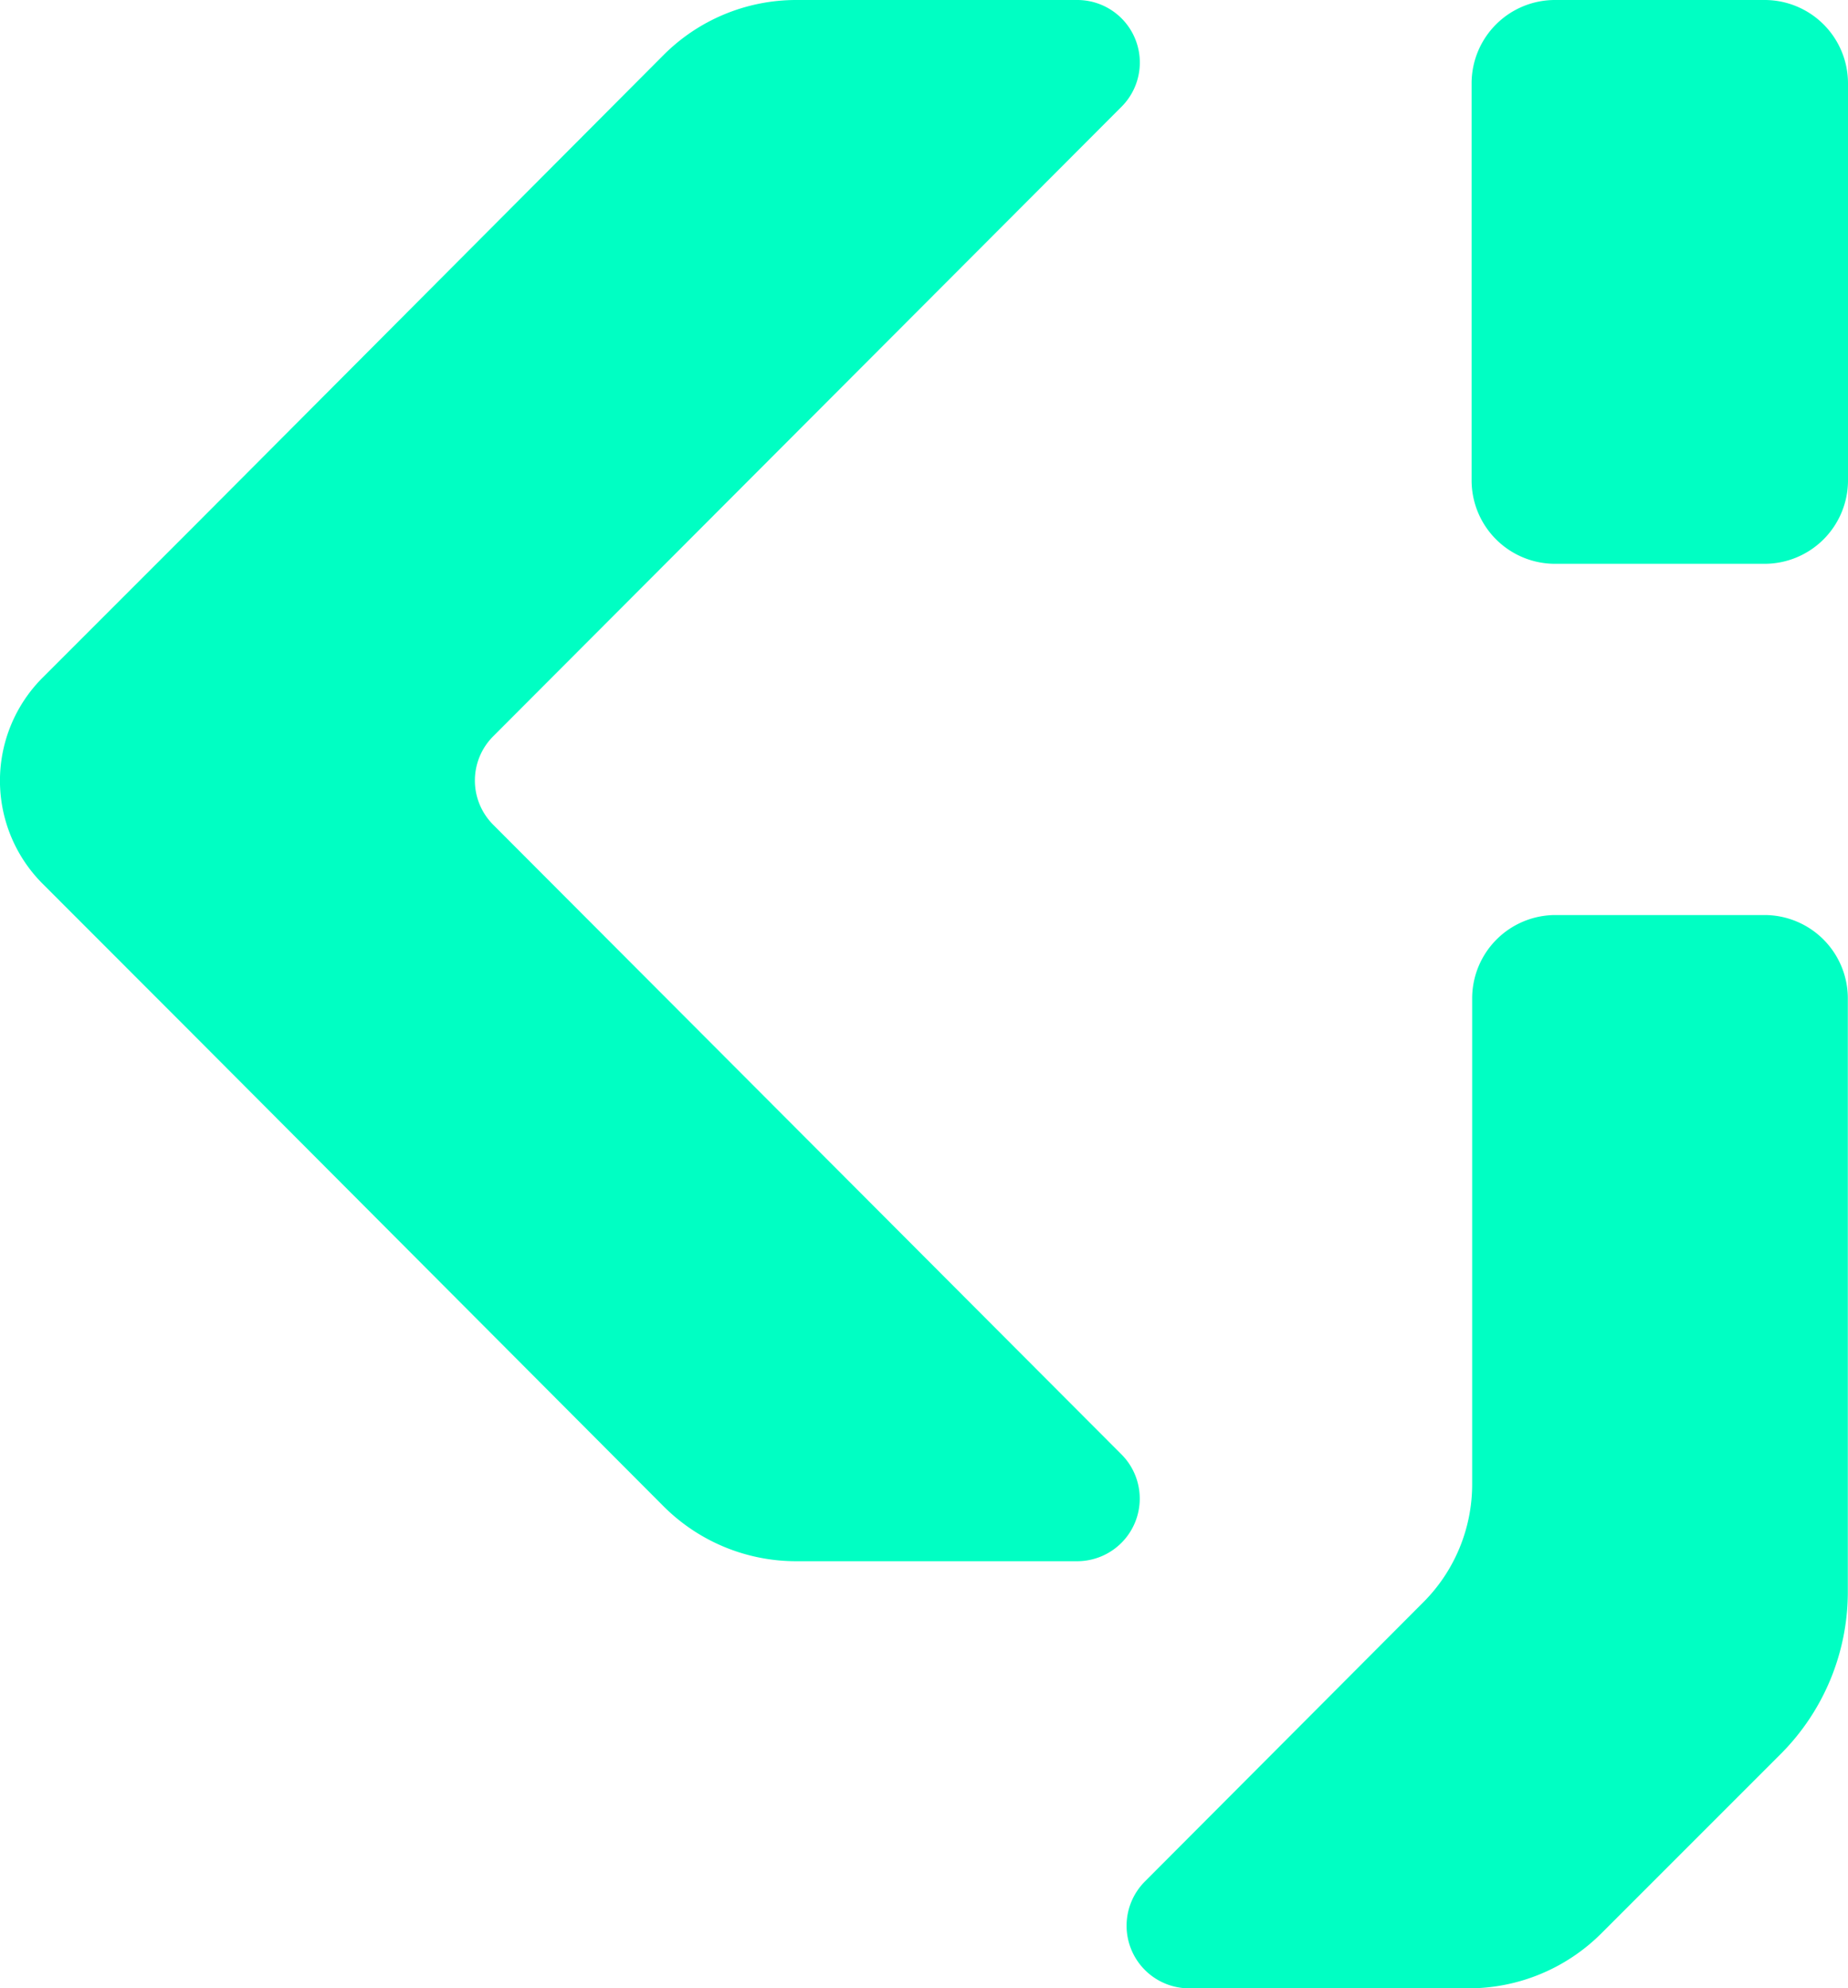
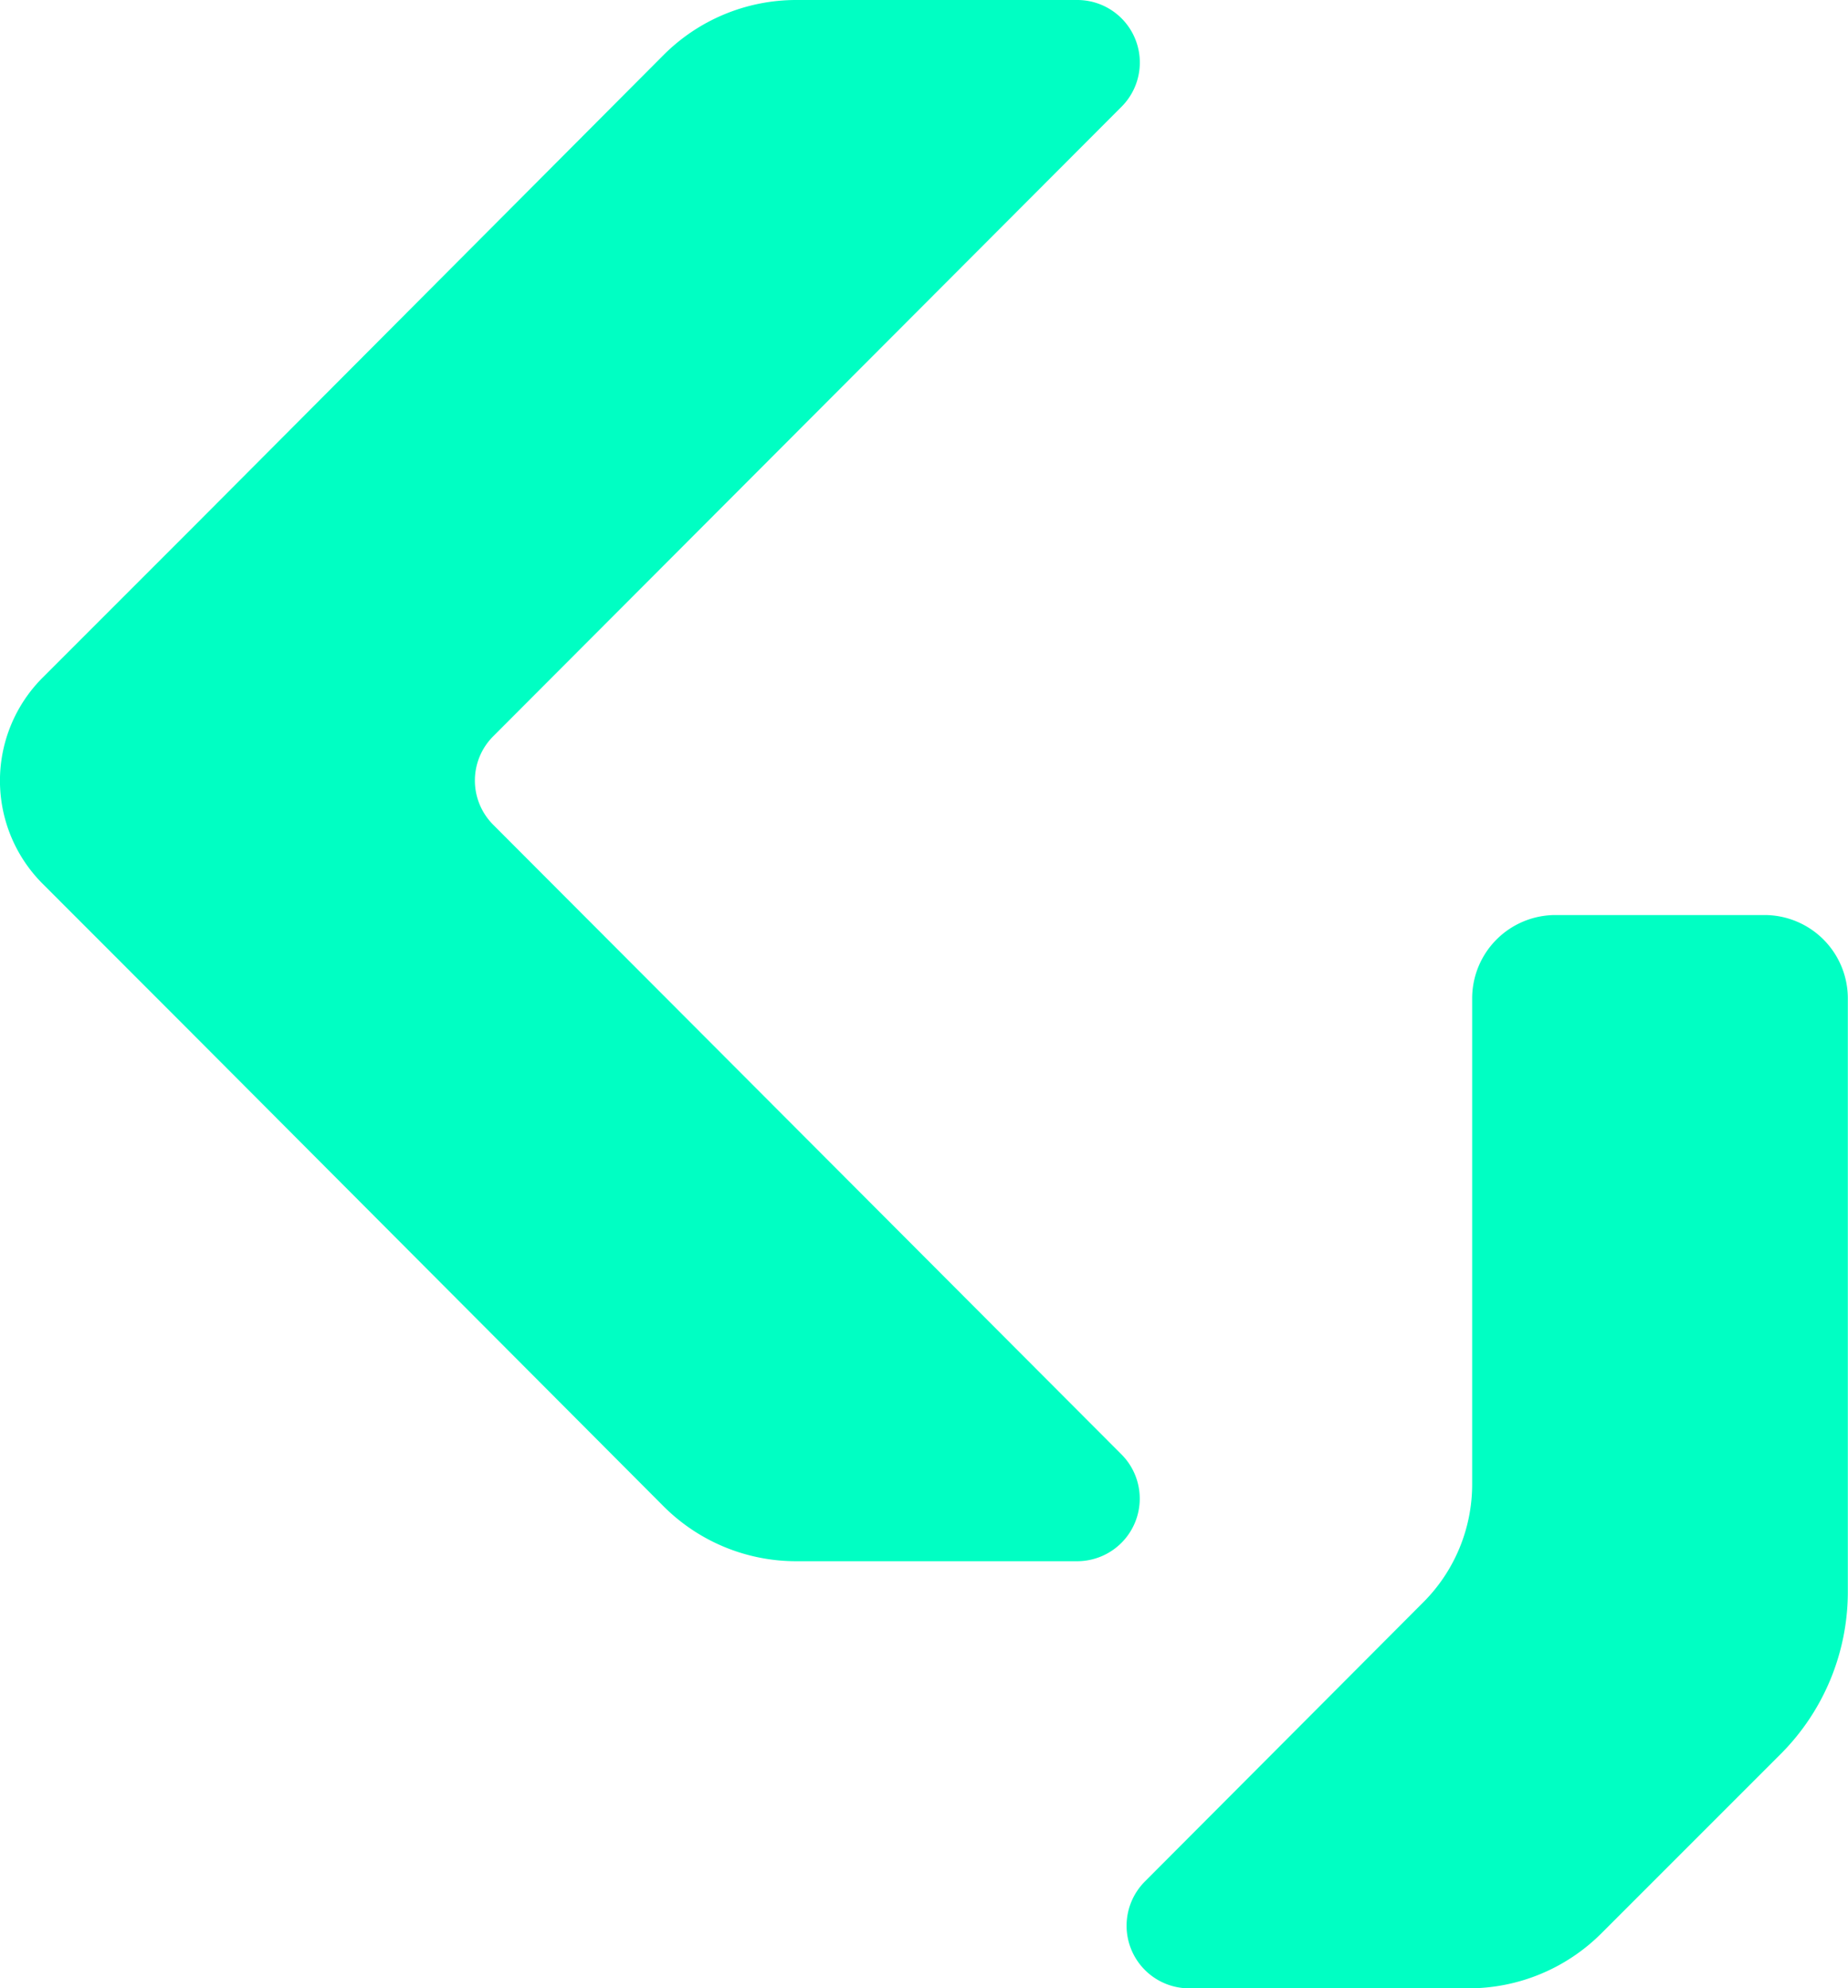
<svg xmlns="http://www.w3.org/2000/svg" width="32.831" height="35.319" viewBox="0 0 32.831 35.319">
  <g id="Layer_2" data-name="Layer 2" transform="translate(0.004 0)">
    <g id="Layer_1" data-name="Layer 1" transform="translate(-0.004 0)">
      <path id="Path_15" data-name="Path 15" d="M8.758,14.65,19.917,25.832a1.112,1.112,0,0,1-.788,1.9H14.139a3.329,3.329,0,0,1-2.36-.981L3.453,18.4.755,15.7a2.59,2.59,0,0,1,0-3.665l2.7-2.7L11.779.983A3.329,3.329,0,0,1,14.139,0h4.992a1.111,1.111,0,0,1,.786,1.9L8.758,13.079A1.111,1.111,0,0,0,8.758,14.65Z" transform="translate(0.004 0)" fill="#00ffc3" />
      <path id="Path_16" data-name="Path 16" d="M144.7,108.623v10.531a4.076,4.076,0,0,1-1.191,2.883l-3.187,3.187a3.338,3.338,0,0,1-2.352.977H133a1.112,1.112,0,0,1-.786-1.9l4.947-4.961a2.964,2.964,0,0,0,.865-2.093v-8.628a1.481,1.481,0,0,1,1.481-1.483h3.722A1.481,1.481,0,0,1,144.7,108.623Z" transform="translate(-111.872 -90.882)" fill="#00ffc3" />
-       <path id="Path_17" data-name="Path 17" d="M173.771,0h3.722a1.481,1.481,0,0,1,1.483,1.481V8.525a1.483,1.483,0,0,1-1.489,1.49h-3.709a1.483,1.483,0,0,1-1.489-1.483V1.481A1.481,1.481,0,0,1,173.771,0Z" transform="translate(-146.145 0)" fill="#00ffc3" />
    </g>
  </g>
</svg>